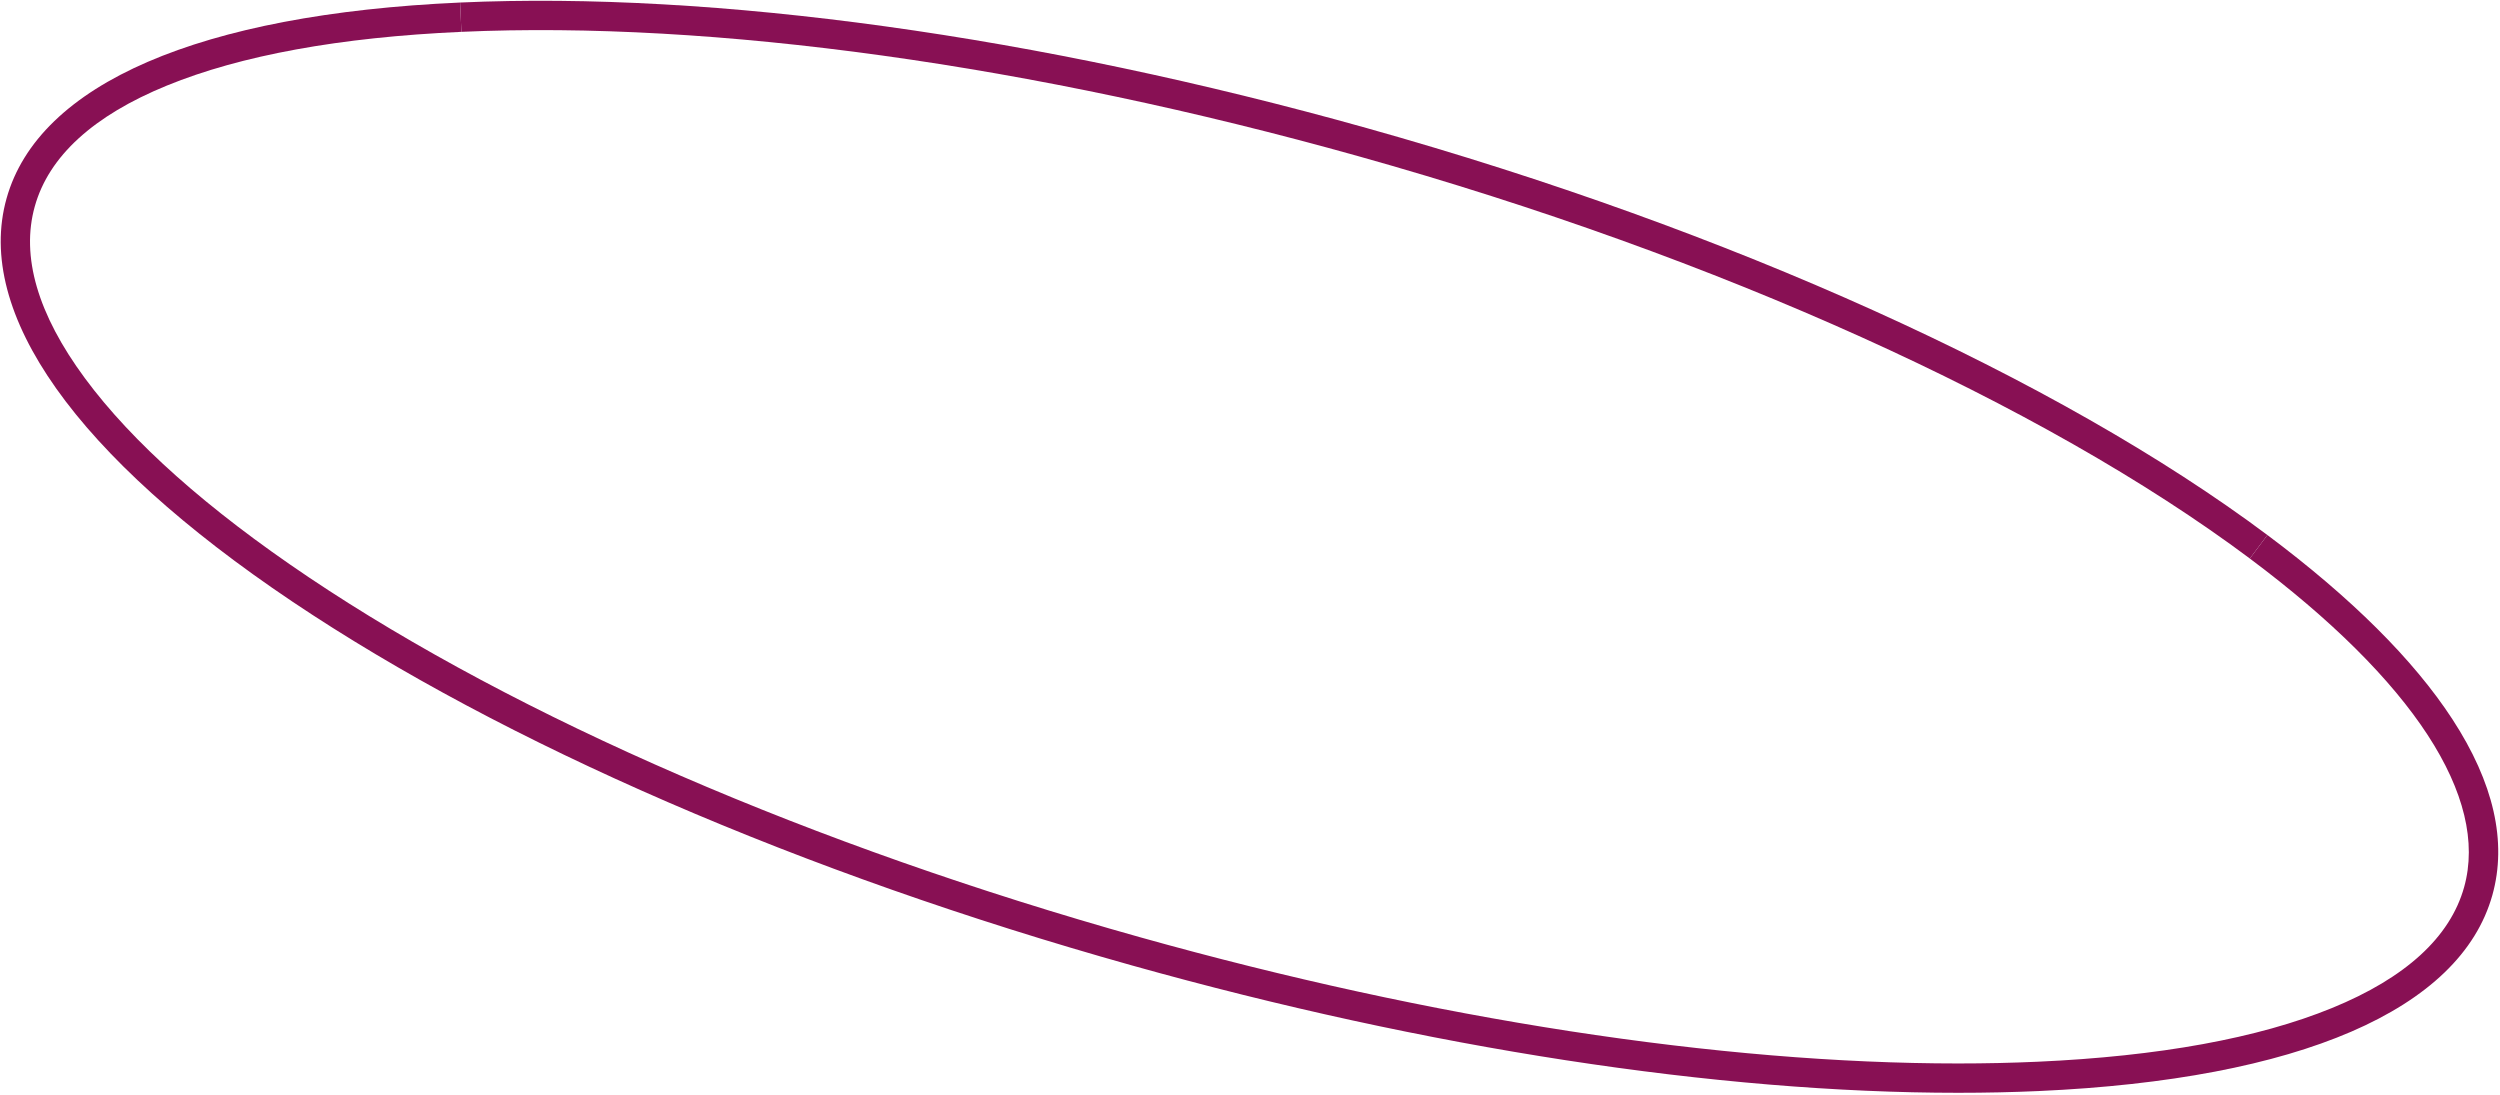
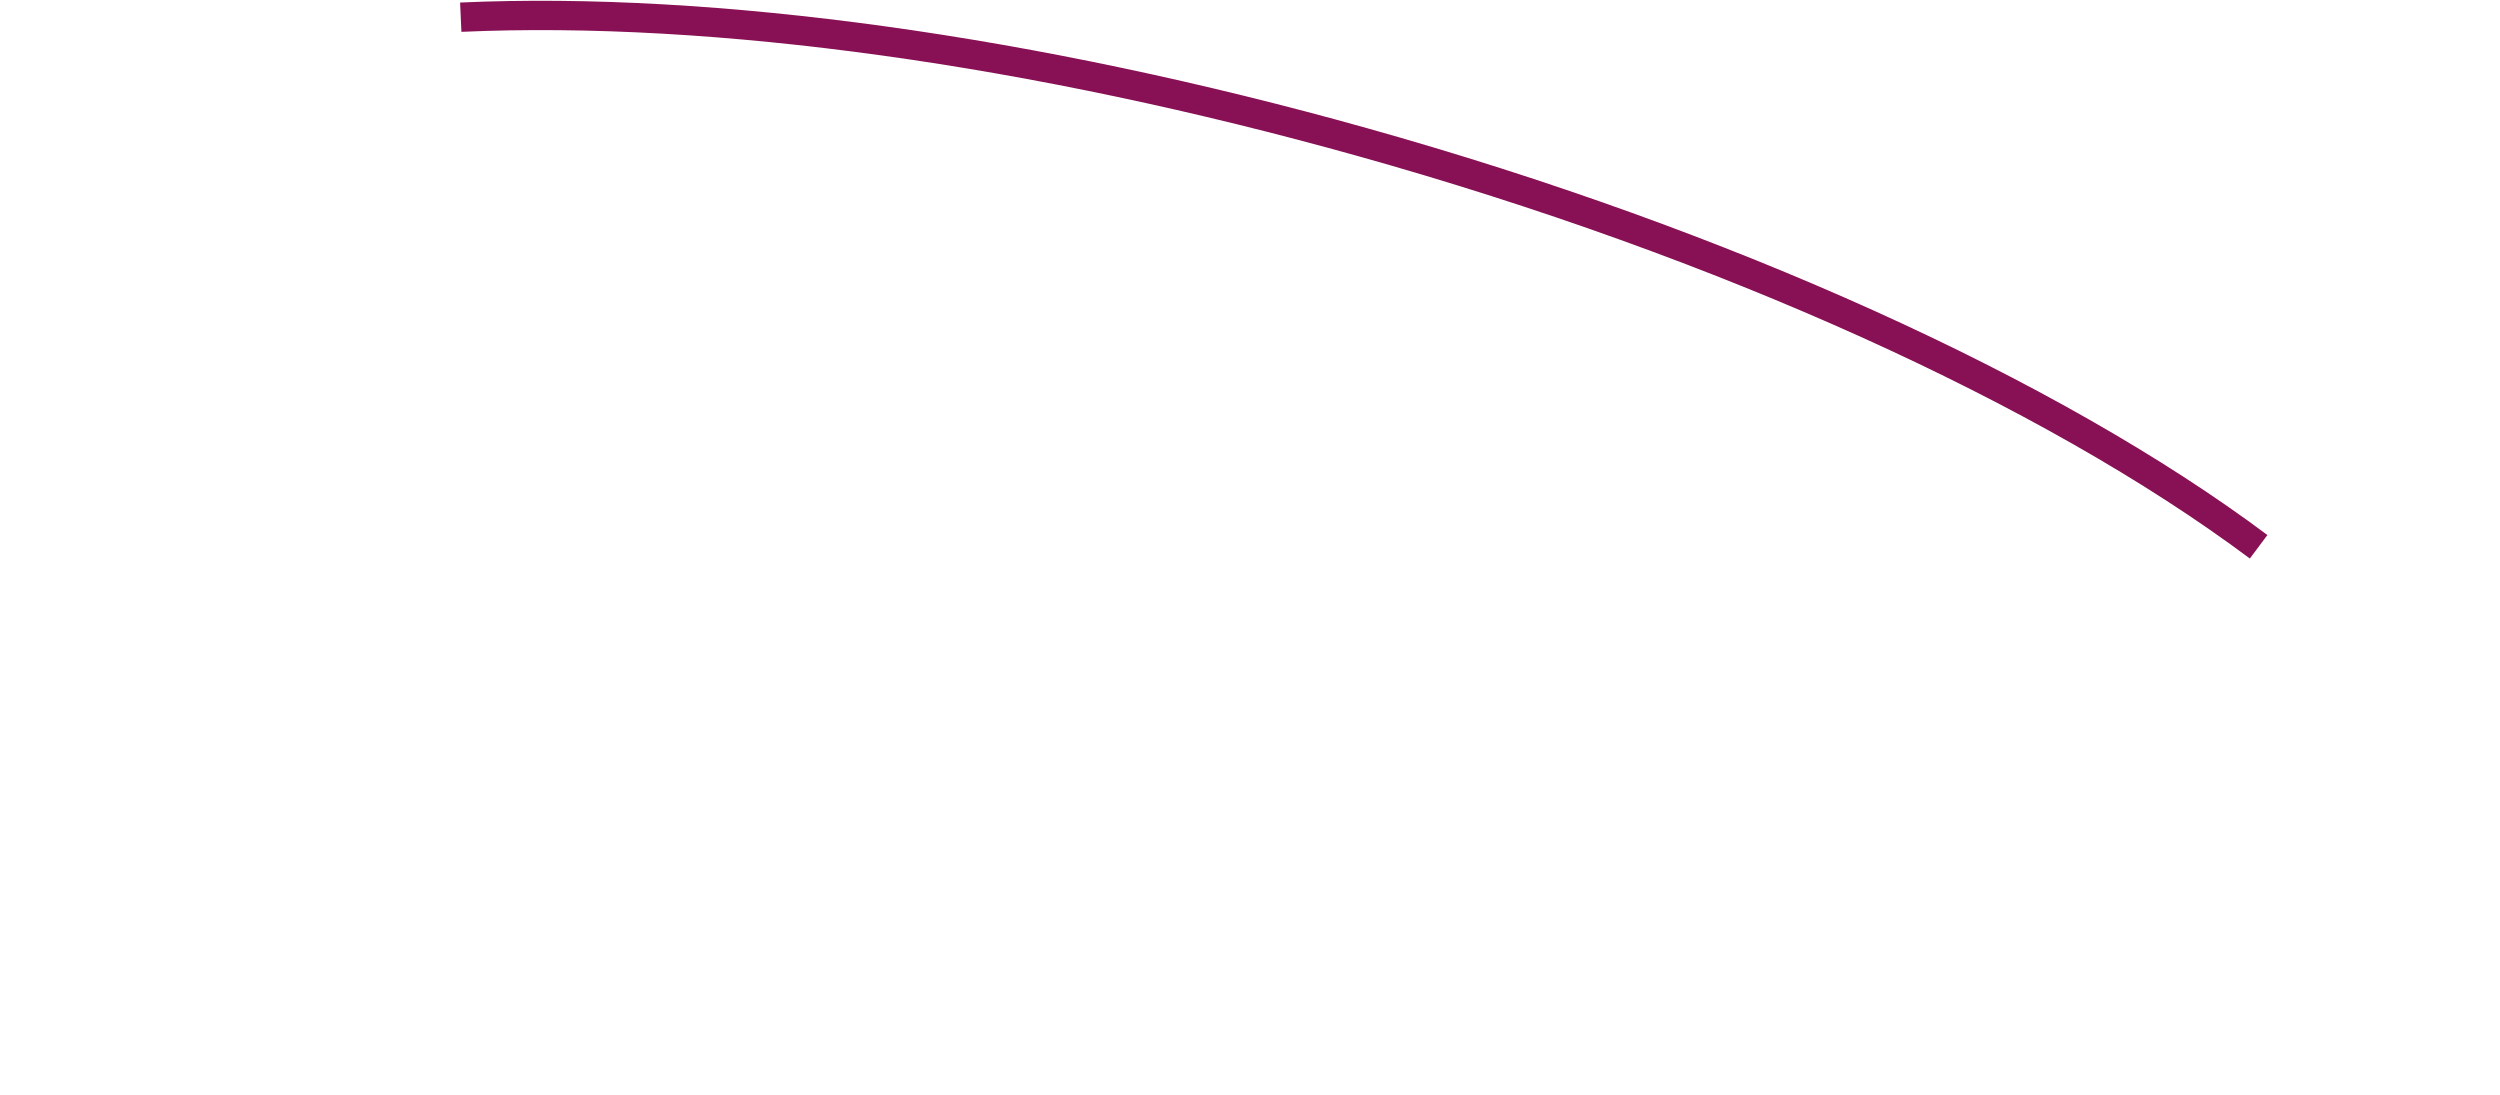
<svg xmlns="http://www.w3.org/2000/svg" width="918" height="402" viewBox="0 0 918 402" fill="none">
  <path d="M826.138 205.091C750.005 148.175 630.761 94.347 498.984 57.412C379 23.782 261.971 7.545 169.431 11.691L168.949 0.93C262.592 -3.264 380.834 13.109 501.892 47.04C634.898 84.32 755.433 138.782 832.589 196.463L826.138 205.091Z" fill="#881054" />
-   <path d="M719.023 401.275C630.671 401.278 524.332 384.967 415.708 354.521C294.65 320.59 185.124 273.126 107.304 220.871C27.86 167.525 -9.393 114.961 2.407 72.861C14.206 30.76 73.352 5.215 168.949 0.931L169.431 11.692C124.788 13.693 88.407 20.328 61.296 31.414C34.252 42.472 17.928 57.395 12.779 75.768C7.629 94.141 13.819 115.373 31.176 138.877C48.575 162.438 76.209 187.016 113.309 211.928C190.203 263.562 298.63 310.519 418.616 344.149C526.299 374.33 631.621 390.503 718.97 390.506C728.951 390.506 738.683 390.293 748.168 389.869C792.811 387.868 829.193 381.233 856.304 370.148C883.348 359.089 899.672 344.167 904.821 325.794C914.067 292.804 886.124 249.937 826.138 205.092L832.589 196.464C863.457 219.542 886.308 242.289 900.505 264.074C915.725 287.429 920.667 309.173 915.194 328.701C903.394 370.802 844.247 396.346 748.651 400.631C739.032 401.062 729.138 401.275 719.023 401.275Z" fill="#881054" />
</svg>